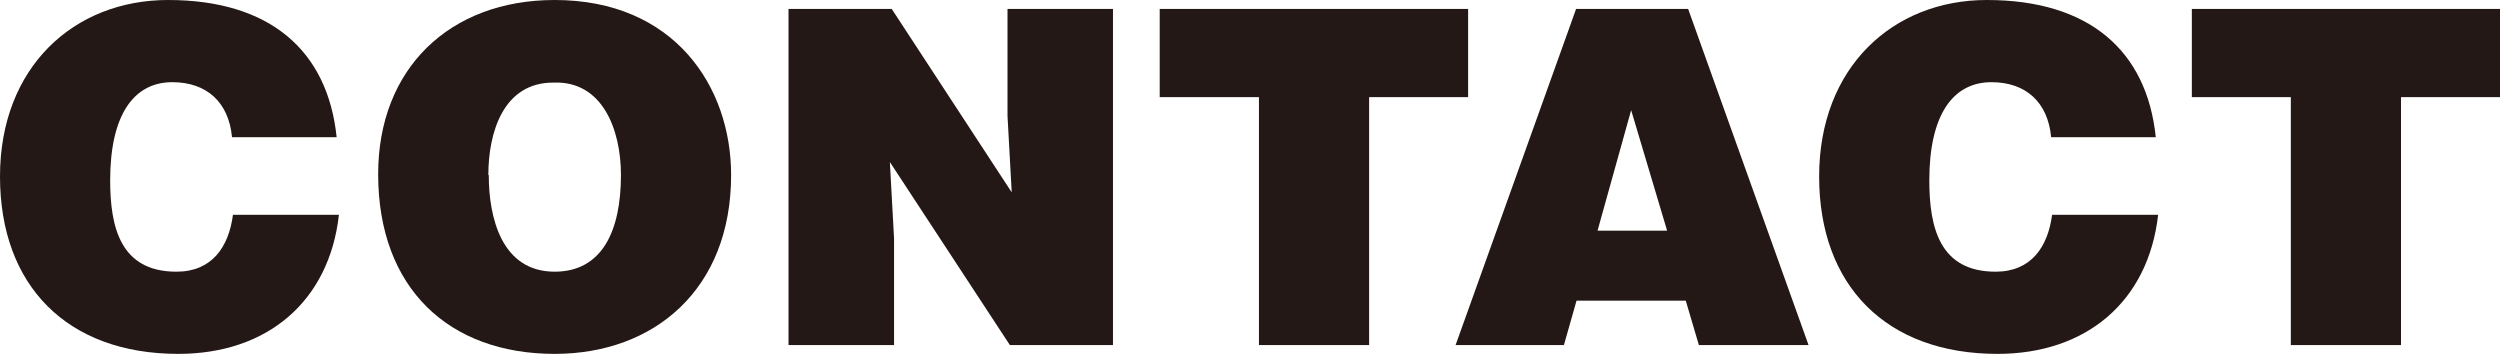
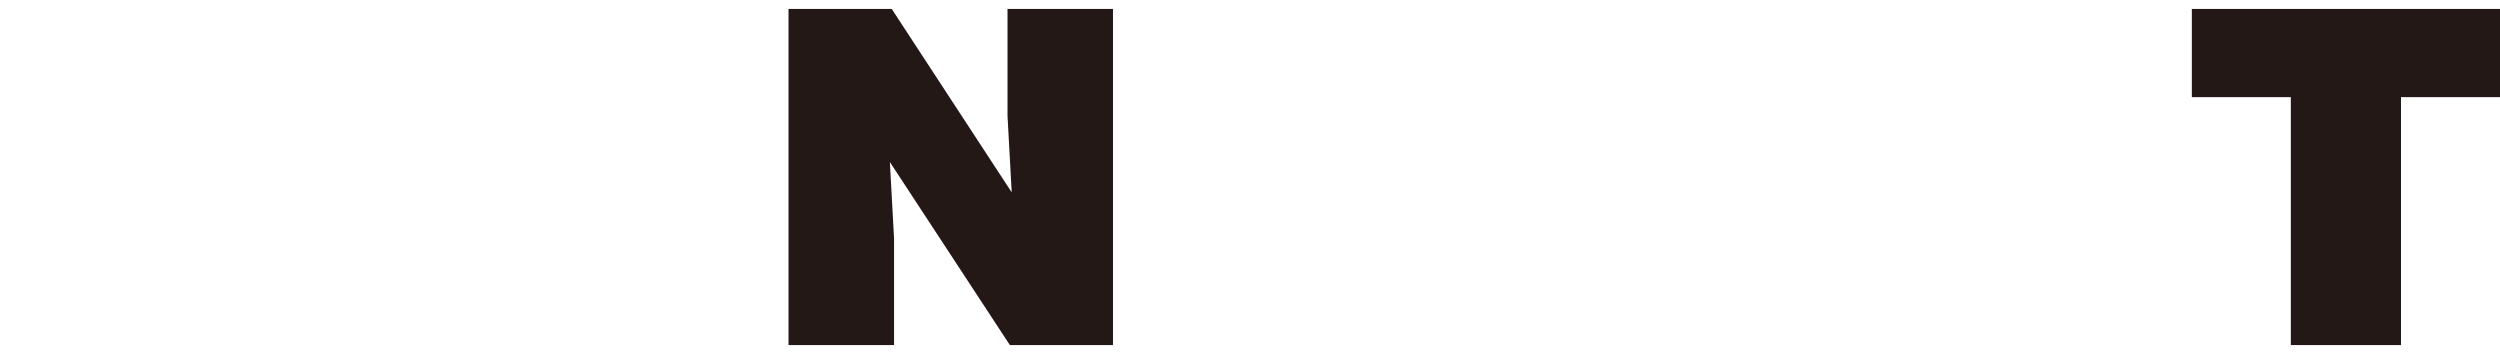
<svg xmlns="http://www.w3.org/2000/svg" width="297.49" height="42.11" viewBox="0 0 297.49 42.11">
  <defs>
    <style>
      .a {
        fill: #231815;
      }
    </style>
  </defs>
  <title>front-contact-title</title>
  <g>
-     <path class="a" d="M27.61,16.33c-.39-4.16-3-6.55-7.11-6.55-4.61,0-7.39,3.94-7.39,11.67,0,5.61,1.22,10.88,7.89,10.88,4.22,0,6.22-2.94,6.72-6.77H40.33c-1.16,10.33-8.55,16.55-19.11,16.55C8,42.11,0,34,0,21S8.78,0,20,0C32.17,0,39,6.06,40.06,16.33Z" />
-     <path class="a" d="M87,20.83c0,13.62-9.17,21.28-21,21.28-12.56,0-21-7.78-21-21.39C45,8.17,53.5,0,66,0,80.23,0,87,10.28,87,20.83Zm-28.84,0c0,5.12,1.56,11.5,7.84,11.5,5.67,0,7.89-4.88,7.89-11.5,0-5.44-2.22-11.22-8-11C59.89,9.78,58.11,15.78,58.11,20.83Z" />
    <path class="a" d="M120.39,22.89l-.5-9.11V1.06h12.55v40H120.17L105.89,19.28l.5,9.11V41.06H93.83v-40h12.28Z" />
-     <path class="a" d="M138,1.06H174.7v10.5H162.92v29.5H149.81V11.56H138Z" />
-     <path class="a" d="M173.21,41.06l14.34-40h13.33l14.33,40H202.16l-1.56-5.28h-13l-1.5,5.28ZM194.1,13.11l-4,14.34h8.28Z" />
-     <path class="a" d="M244.08,16.33c-.39-4.16-3-6.55-7.11-6.55-4.61,0-7.39,3.94-7.39,11.67,0,5.61,1.22,10.88,7.89,10.88,4.22,0,6.22-2.94,6.72-6.77h12.62c-1.17,10.33-8.56,16.55-19.12,16.55-13.22,0-21.22-8.11-21.22-21.11s8.78-21,19.95-21c12.22,0,19.05,6.06,20.11,16.33Z" />
    <path class="a" d="M260.82,1.06h36.67v10.5H285.71v29.5H272.6V11.56H260.82Z" />
  </g>
</svg>